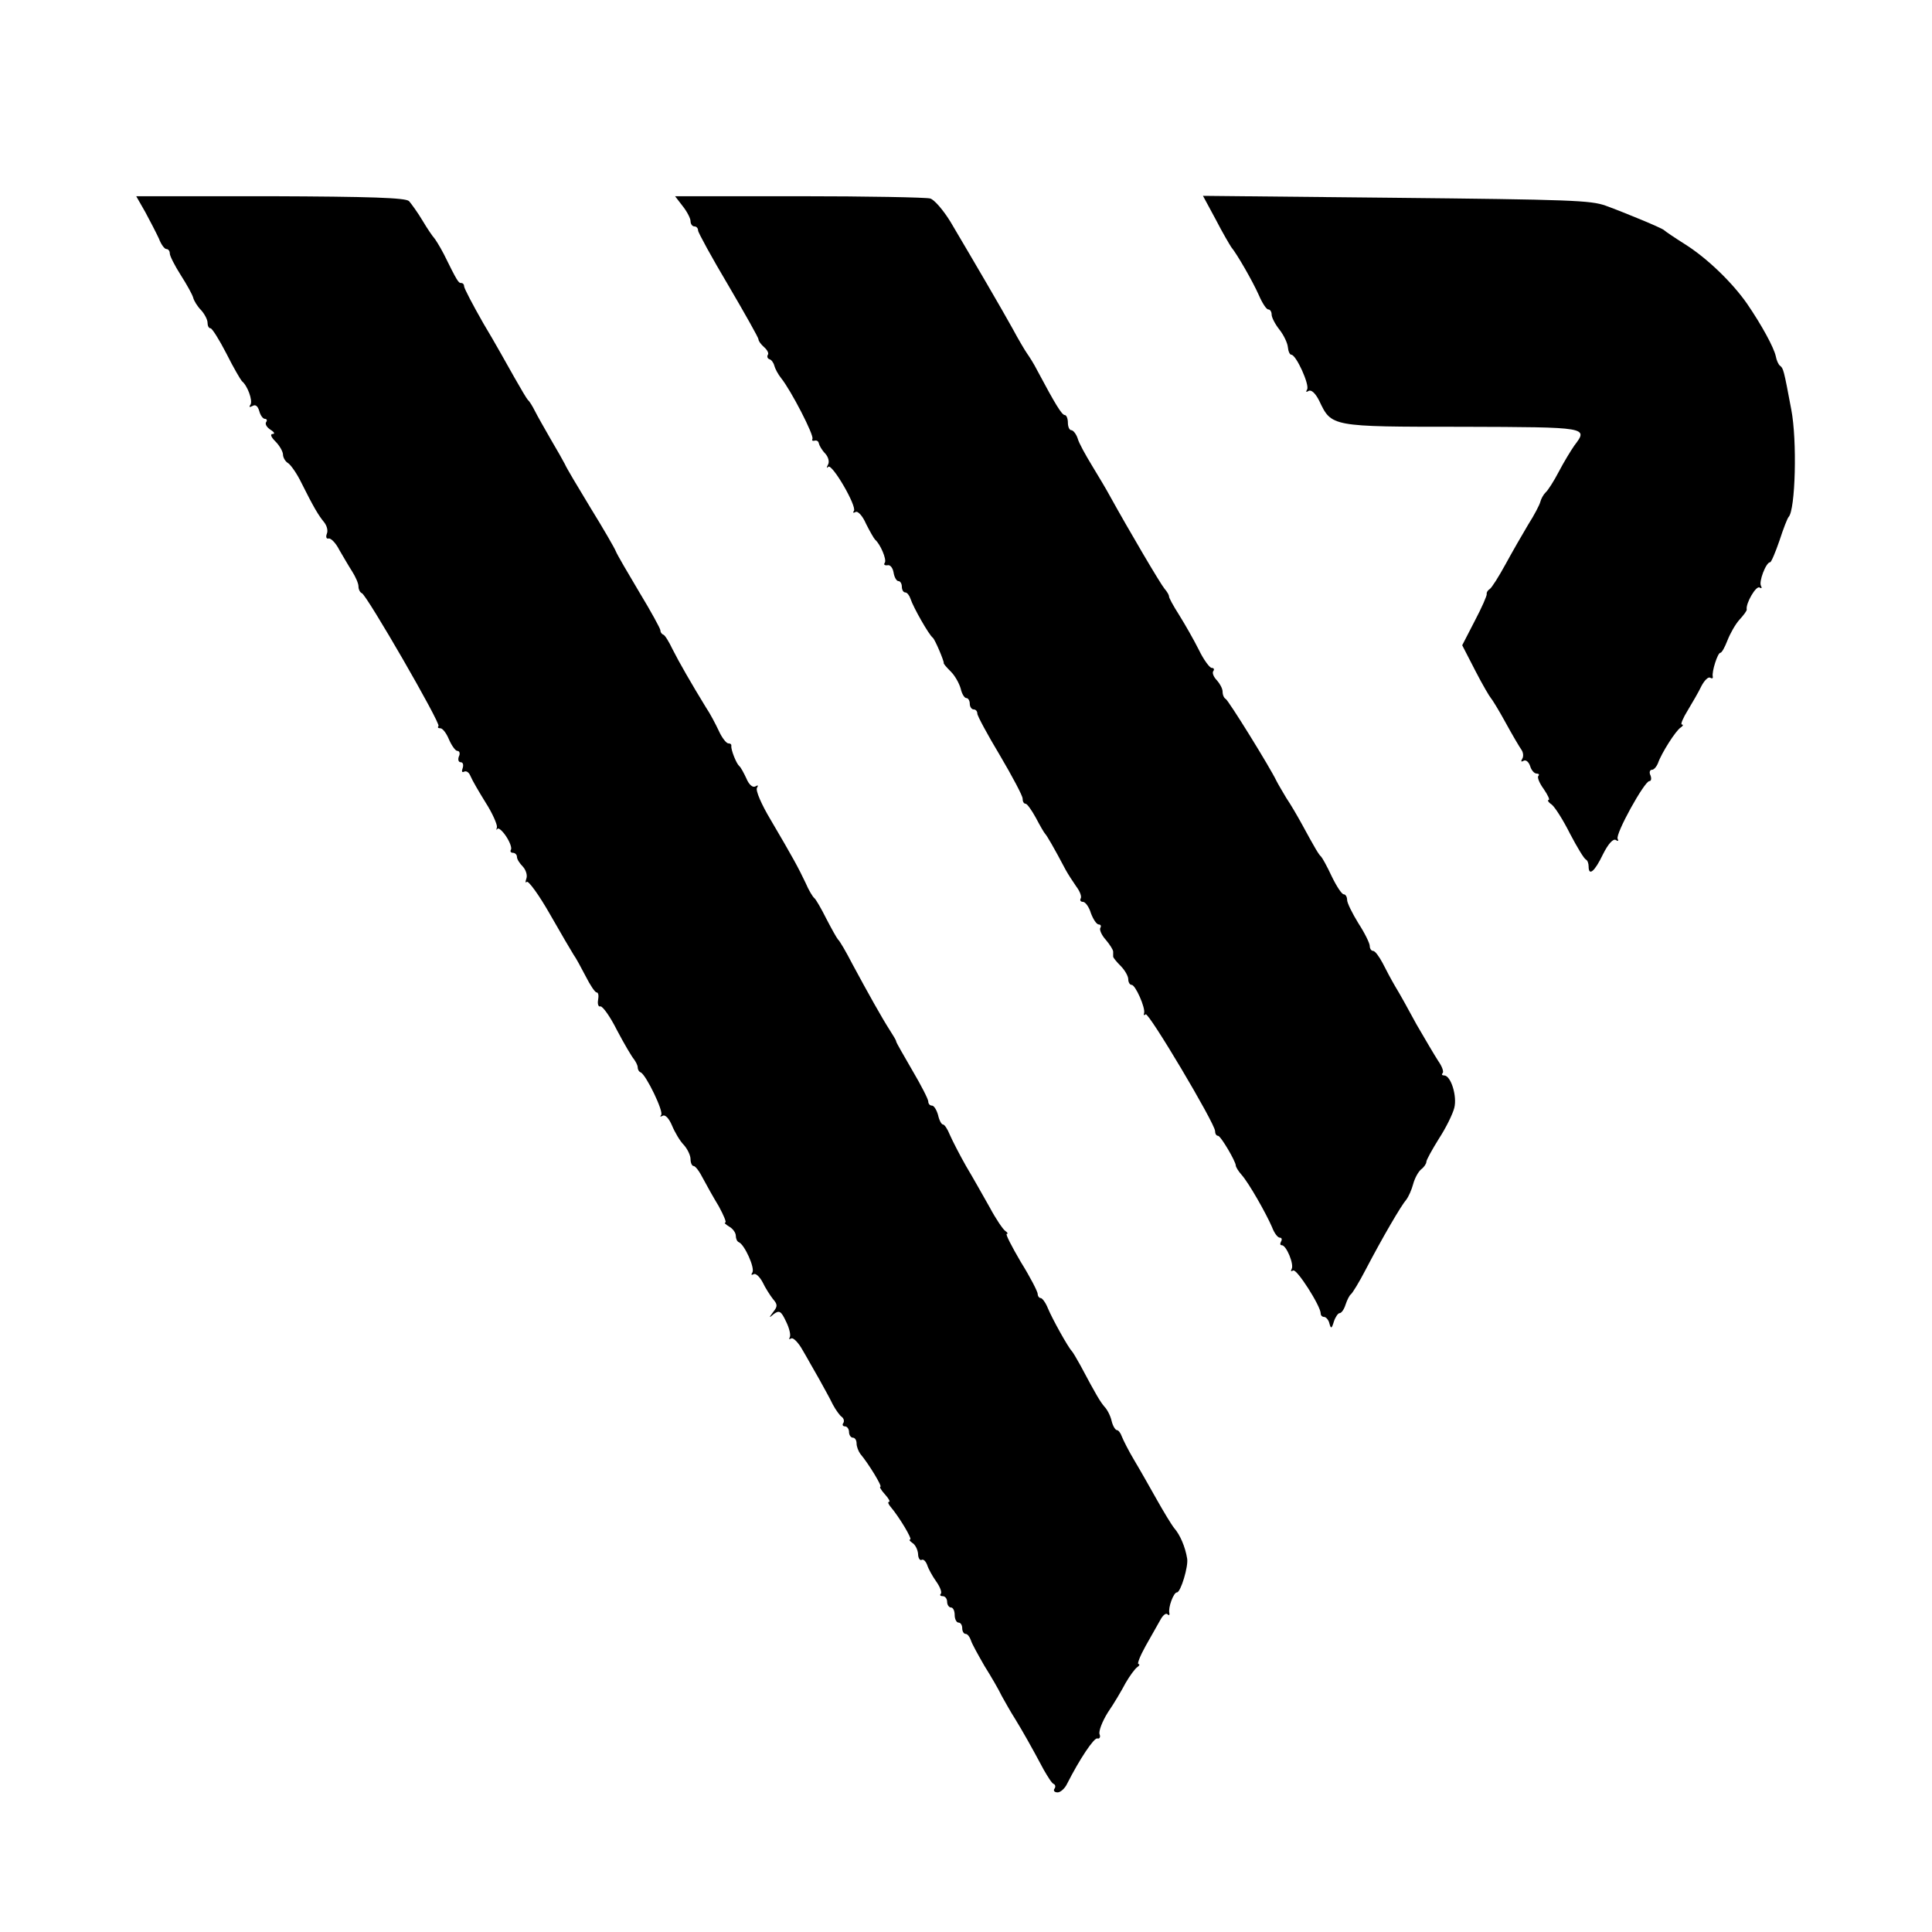
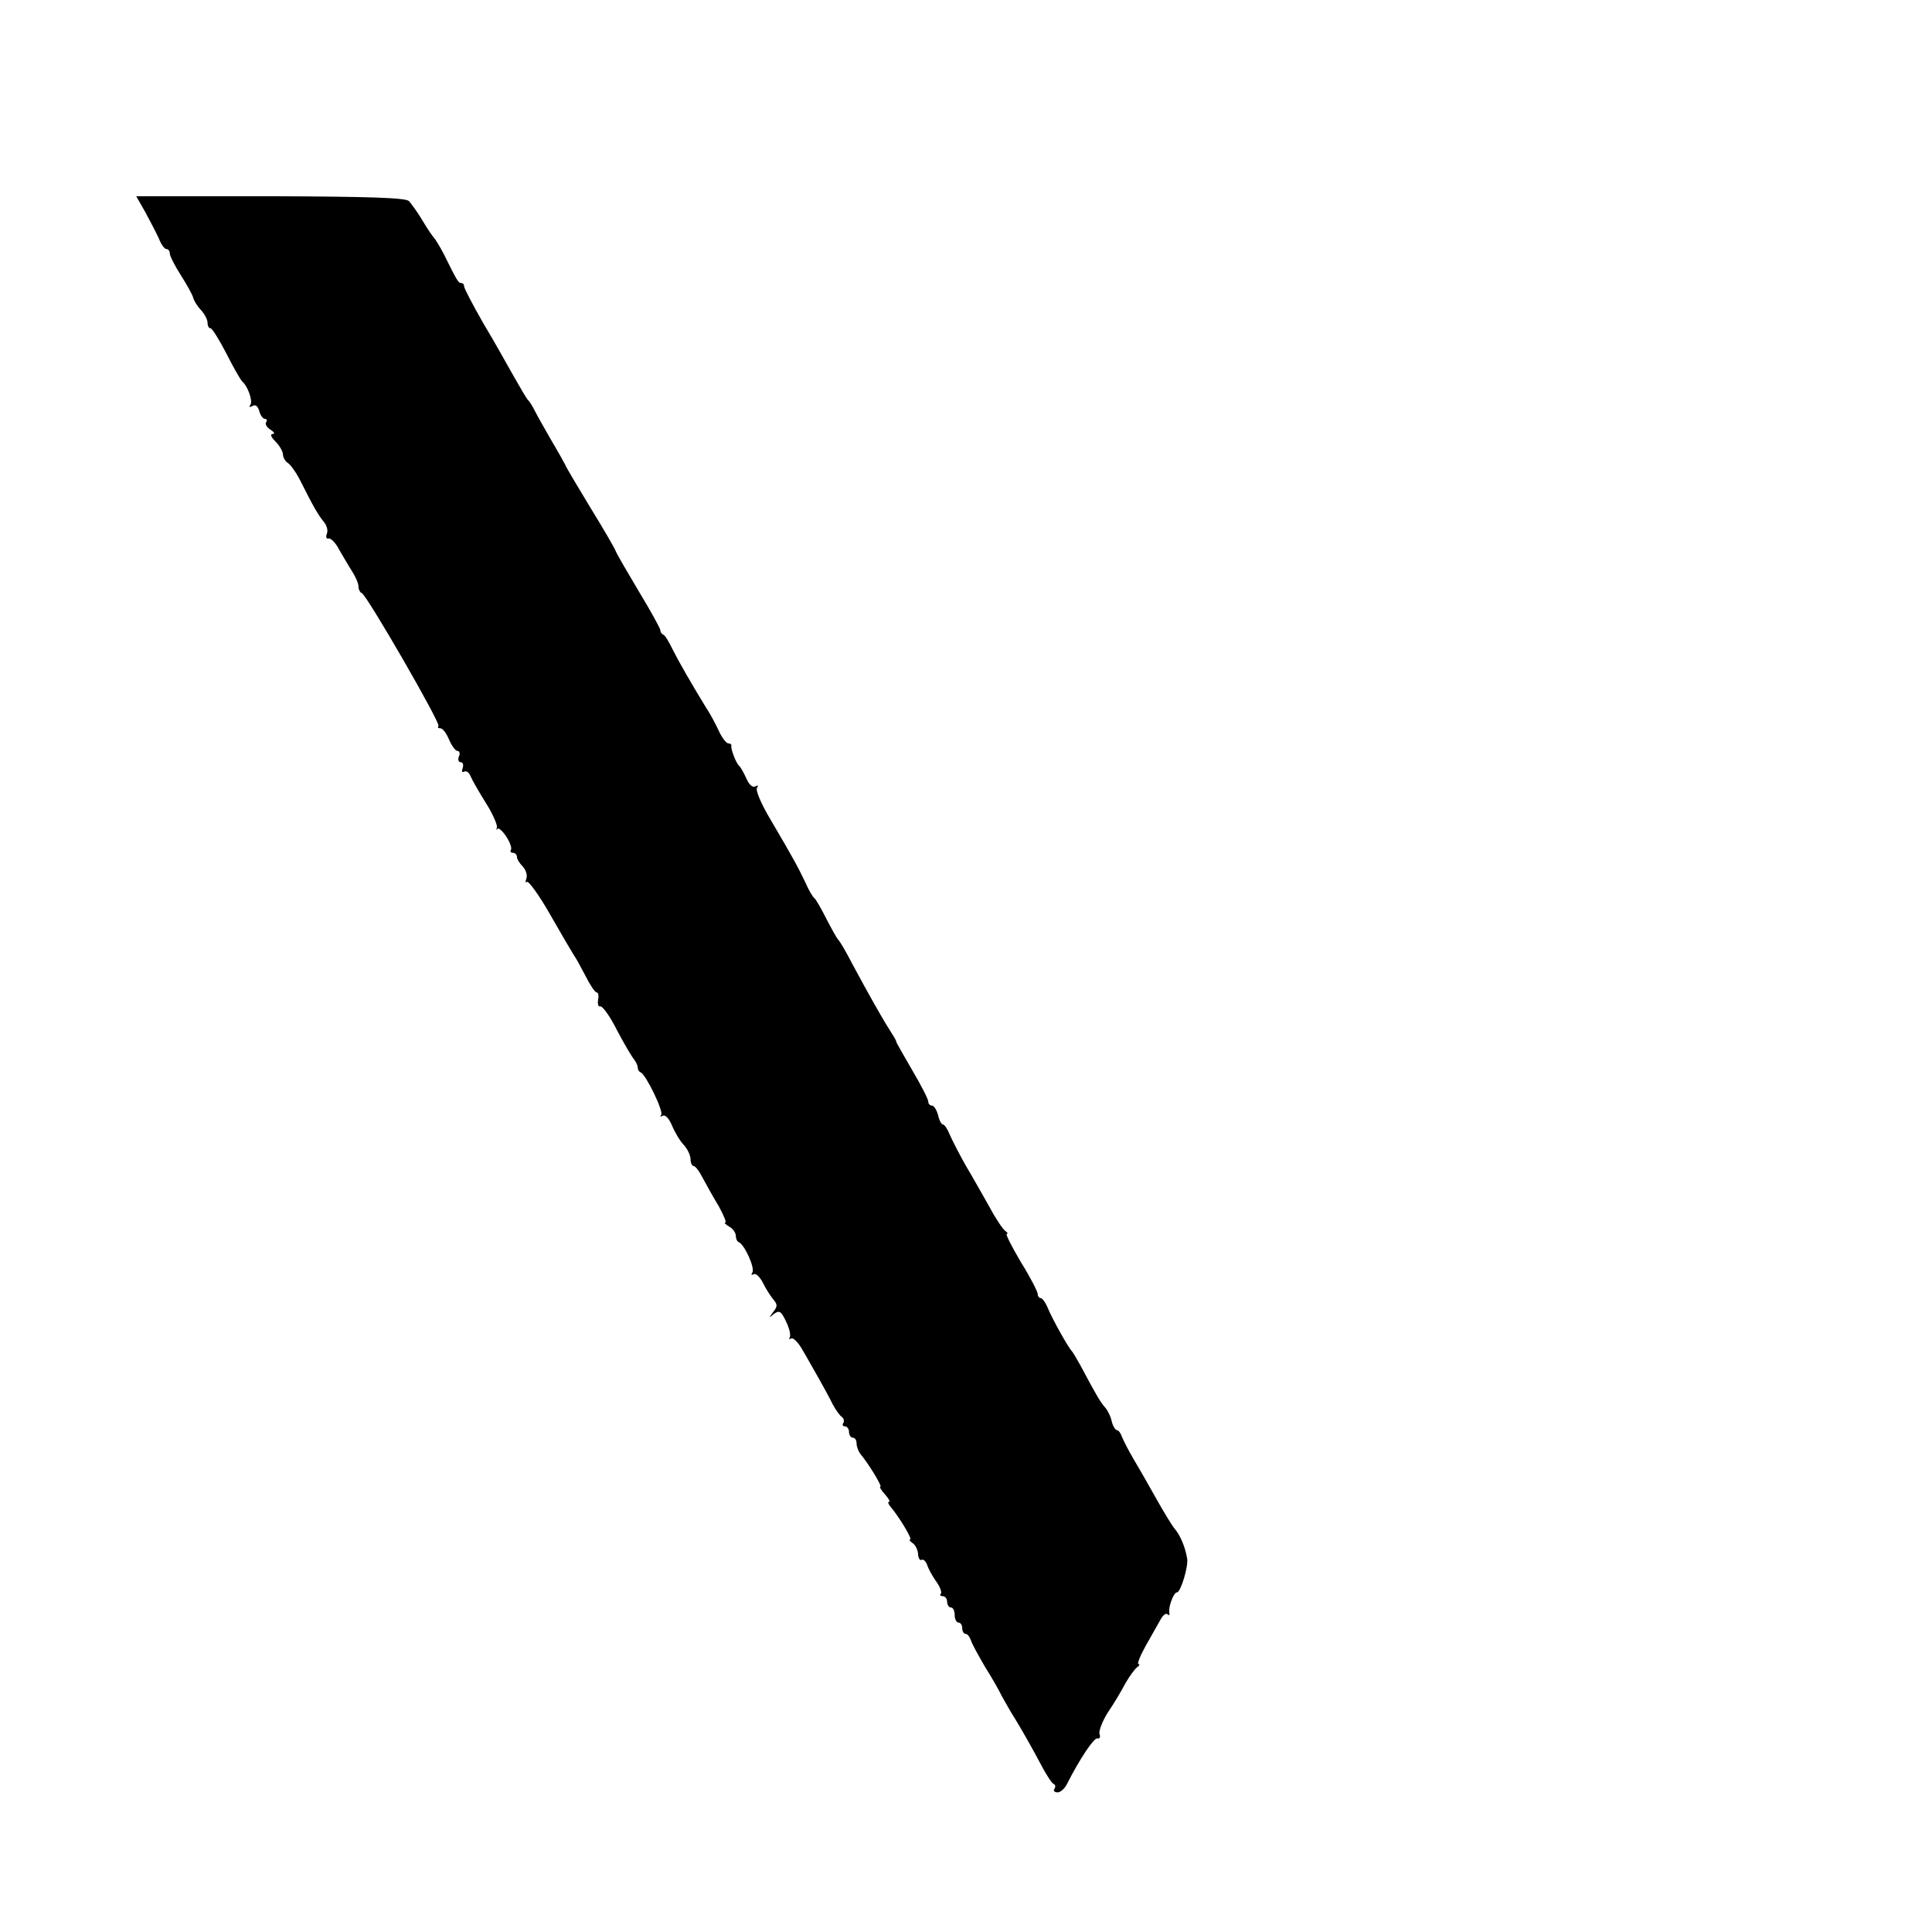
<svg xmlns="http://www.w3.org/2000/svg" version="1.0" width="512pt" height="512pt" viewBox="0 0 512 512" preserveAspectRatio="xMidYMid meet">
  <g transform="translate(0,512) scale(0.1,-0.1)" fill="#000000" stroke="none">
    <path d="M385 4558 c13 -24 29 -55 36 -70 6 -16 15 -28 20 -28 5 0 9 -5 9 -12 0 -6 13 -32 29 -57 16 -25 31 -52 33 -60 2 -8 11 -23 21 -33 9 -10 17 -25 17 -33 0 -8 3 -15 8 -15 4 0 23 -30 42 -67 19 -38 38 -70 41 -73 15 -12 29 -51 23 -62 -5 -7 -3 -8 5 -4 8 5 14 0 18 -13 3 -12 10 -21 15 -21 5 0 7 -4 3 -9 -3 -6 3 -14 12 -20 10 -6 12 -11 6 -11 -8 0 -5 -8 7 -20 11 -11 20 -27 20 -35 0 -7 6 -18 13 -22 7 -4 24 -28 36 -53 32 -64 45 -86 60 -104 7 -9 11 -22 7 -31 -3 -8 -1 -14 5 -12 6 1 19 -12 28 -30 10 -17 25 -43 34 -57 9 -14 17 -32 17 -40 0 -8 4 -16 9 -18 13 -5 210 -346 203 -352 -3 -4 -1 -6 5 -6 6 0 16 -13 23 -30 7 -16 17 -30 22 -30 6 0 8 -7 4 -15 -3 -8 -1 -15 5 -15 6 0 8 -7 5 -16 -3 -8 -2 -12 4 -9 6 3 13 -2 17 -12 4 -10 22 -41 40 -70 18 -28 31 -58 30 -65 -2 -7 -2 -9 1 -5 2 5 13 -4 23 -19 10 -15 16 -31 13 -36 -3 -4 0 -8 5 -8 6 0 11 -5 11 -11 0 -6 7 -17 16 -26 8 -9 12 -23 9 -31 -3 -9 -3 -13 1 -9 4 4 32 -34 61 -85 29 -51 58 -100 63 -108 6 -8 20 -34 32 -57 12 -24 25 -43 29 -43 5 0 6 -9 4 -20 -2 -11 1 -19 6 -17 6 1 26 -27 44 -63 19 -36 39 -70 45 -77 5 -7 10 -16 10 -22 0 -5 3 -11 8 -13 14 -6 62 -105 54 -113 -4 -5 -2 -5 4 -2 7 4 17 -7 25 -26 7 -17 21 -41 31 -51 10 -11 18 -28 18 -38 0 -10 4 -18 8 -18 5 0 16 -15 25 -33 9 -17 28 -51 42 -74 13 -24 21 -43 17 -43 -4 0 1 -5 11 -11 9 -5 17 -16 17 -24 0 -7 3 -15 8 -17 15 -6 43 -68 36 -80 -4 -6 -3 -8 3 -5 5 4 16 -6 24 -21 7 -15 20 -35 27 -44 13 -15 13 -20 1 -35 -12 -16 -12 -17 2 -5 14 10 19 8 32 -20 9 -18 13 -36 10 -42 -3 -5 -2 -6 4 -3 5 3 19 -11 30 -31 12 -20 31 -55 44 -77 12 -22 29 -52 36 -67 8 -15 19 -30 24 -33 5 -4 7 -11 4 -16 -4 -5 -1 -9 4 -9 6 0 11 -7 11 -15 0 -8 5 -15 10 -15 6 0 10 -7 10 -15 0 -9 5 -21 10 -28 22 -26 59 -87 53 -87 -3 0 2 -9 12 -20 10 -11 15 -20 11 -20 -4 0 -2 -6 4 -13 23 -27 59 -87 52 -87 -4 0 -1 -4 6 -9 7 -4 14 -17 15 -29 0 -11 5 -18 9 -16 5 3 11 -3 15 -13 3 -10 14 -30 24 -44 10 -14 16 -29 12 -33 -3 -3 -1 -6 5 -6 7 0 12 -7 12 -15 0 -8 5 -15 10 -15 6 0 10 -9 10 -20 0 -11 5 -20 10 -20 6 0 10 -7 10 -15 0 -8 4 -15 9 -15 5 0 11 -8 14 -17 3 -10 20 -40 36 -68 17 -27 38 -63 46 -80 9 -16 24 -43 35 -60 19 -31 43 -73 76 -135 11 -19 22 -37 27 -38 4 -2 5 -8 1 -13 -3 -5 1 -9 9 -9 7 0 19 10 25 23 33 65 71 122 80 120 6 -2 9 4 6 11 -3 8 7 34 22 58 16 23 37 59 47 78 11 19 25 38 31 42 6 4 7 8 3 8 -4 0 4 21 19 48 15 26 32 57 39 69 7 13 15 19 19 15 4 -4 6 -2 5 3 -4 14 11 55 20 55 10 0 31 70 27 90 -5 31 -19 63 -34 80 -8 10 -29 45 -47 77 -18 32 -44 78 -59 103 -15 25 -29 53 -33 63 -3 9 -9 17 -13 17 -4 0 -11 11 -14 24 -3 14 -12 31 -19 38 -11 13 -21 29 -64 110 -10 18 -20 35 -23 38 -9 9 -51 84 -63 113 -6 15 -15 27 -19 27 -4 0 -8 5 -8 11 0 6 -20 45 -45 85 -24 41 -41 74 -37 74 4 0 2 4 -4 8 -6 4 -25 32 -41 62 -17 30 -45 80 -63 110 -17 30 -36 67 -43 83 -6 15 -14 27 -18 27 -4 0 -10 11 -13 25 -4 14 -11 25 -16 25 -6 0 -10 5 -10 11 0 6 -19 43 -42 82 -23 40 -43 74 -43 77 0 3 -8 16 -17 30 -20 31 -57 97 -99 175 -17 33 -34 62 -38 65 -3 3 -17 28 -31 55 -14 28 -28 52 -32 55 -4 3 -15 21 -23 40 -19 40 -33 66 -93 168 -24 40 -40 77 -36 84 4 7 3 8 -4 4 -7 -4 -17 4 -24 21 -7 15 -15 30 -19 33 -8 7 -22 43 -21 53 1 4 -2 7 -8 7 -5 0 -17 15 -25 33 -8 17 -23 46 -34 62 -38 62 -72 121 -89 155 -9 19 -20 37 -24 38 -5 2 -8 7 -8 12 0 4 -25 50 -56 101 -31 52 -59 100 -62 108 -3 8 -33 60 -67 115 -34 56 -65 108 -68 116 -4 8 -21 38 -37 65 -16 28 -35 61 -42 75 -7 14 -15 27 -19 30 -3 3 -19 30 -36 60 -17 30 -53 95 -82 143 -28 49 -51 93 -51 98 0 5 -3 9 -8 9 -7 0 -10 4 -46 77 -11 21 -23 40 -26 43 -3 3 -17 23 -30 45 -13 22 -30 45 -36 52 -9 9 -104 12 -368 13 l-355 0 24 -42z" />
-     <path d="M1809 4574 c12 -15 21 -33 21 -40 0 -8 5 -14 10 -14 6 0 10 -5 10 -11 0 -5 36 -71 80 -145 44 -75 80 -139 80 -143 0 -5 7 -14 15 -21 8 -7 13 -16 10 -20 -3 -5 -1 -10 4 -12 5 -1 11 -9 13 -17 2 -8 10 -23 18 -33 26 -32 88 -152 83 -161 -2 -4 0 -6 5 -5 6 2 11 -1 12 -7 1 -5 8 -18 17 -27 8 -9 12 -22 7 -30 -4 -7 -3 -10 1 -5 10 9 76 -104 68 -117 -4 -5 -1 -6 4 -3 6 4 19 -10 28 -31 10 -20 21 -39 24 -42 14 -12 31 -52 26 -61 -4 -5 -1 -8 7 -7 7 2 14 -7 16 -19 2 -13 8 -23 13 -23 5 0 9 -7 9 -15 0 -8 4 -15 9 -15 5 0 11 -8 14 -17 7 -22 49 -96 59 -103 6 -5 30 -62 29 -67 -1 -2 8 -12 19 -23 11 -11 22 -31 26 -45 3 -14 10 -25 15 -25 5 0 9 -7 9 -15 0 -8 5 -15 10 -15 6 0 10 -5 10 -11 0 -6 27 -56 60 -111 33 -56 60 -107 60 -114 0 -8 3 -14 8 -14 4 0 16 -17 27 -37 11 -21 22 -40 25 -43 4 -4 23 -36 54 -95 6 -11 19 -31 28 -44 10 -13 15 -27 12 -32 -3 -5 0 -9 6 -9 6 0 16 -13 21 -30 6 -16 15 -30 21 -30 5 0 7 -4 4 -9 -3 -4 3 -19 14 -31 11 -13 20 -27 20 -32 0 -4 0 -10 0 -13 0 -3 9 -14 20 -25 11 -11 20 -27 20 -35 0 -8 4 -15 9 -15 10 0 37 -61 33 -75 -2 -5 0 -7 4 -3 7 8 183 -288 184 -309 0 -7 3 -13 8 -13 7 0 47 -68 47 -79 0 -3 6 -14 15 -24 19 -21 65 -102 81 -139 6 -16 15 -28 21 -28 5 0 6 -5 3 -10 -3 -6 -3 -10 2 -10 12 0 33 -51 26 -63 -3 -6 -2 -7 4 -4 9 6 73 -94 73 -114 0 -5 4 -9 9 -9 5 0 12 -8 14 -17 4 -15 6 -15 12 5 4 12 11 22 15 22 5 0 12 10 16 23 4 12 10 24 14 27 4 3 22 32 39 65 45 86 94 170 108 186 6 8 14 26 18 41 4 15 13 32 21 39 8 6 14 15 14 20 0 5 15 32 33 61 19 29 37 66 41 82 8 31 -9 86 -27 86 -6 0 -7 3 -4 6 4 4 -2 19 -12 33 -9 14 -35 58 -57 96 -21 39 -46 84 -56 100 -10 17 -25 45 -34 63 -9 17 -20 32 -25 32 -5 0 -9 6 -9 13 0 7 -13 34 -30 60 -16 26 -30 54 -30 62 0 8 -4 15 -9 15 -5 0 -19 21 -32 48 -12 26 -25 49 -28 52 -6 5 -15 20 -52 88 -11 20 -29 51 -40 67 -10 17 -22 37 -26 45 -17 36 -128 215 -135 218 -4 2 -8 10 -8 19 0 8 -7 21 -15 30 -8 8 -13 19 -10 24 4 5 2 9 -4 9 -5 0 -21 21 -34 48 -13 26 -37 68 -52 92 -16 25 -28 47 -27 50 0 3 -5 12 -12 20 -11 13 -94 154 -146 248 -8 15 -29 50 -46 78 -17 28 -35 60 -38 72 -4 12 -12 22 -17 22 -5 0 -9 9 -9 20 0 11 -4 20 -8 20 -8 0 -25 28 -73 118 -9 18 -22 38 -27 45 -5 7 -23 37 -39 67 -30 54 -96 167 -164 282 -19 31 -43 59 -54 62 -11 3 -168 6 -348 6 l-328 0 20 -26z" />
-     <path d="M3222 4538 c18 -35 37 -67 41 -73 15 -18 56 -89 73 -127 9 -21 20 -38 25 -38 5 0 9 -6 9 -14 0 -7 9 -25 21 -40 11 -14 21 -35 22 -46 1 -11 5 -20 9 -20 13 0 49 -80 42 -92 -4 -7 -3 -8 4 -4 7 4 18 -6 28 -26 33 -69 29 -69 379 -69 337 -1 334 -1 297 -50 -9 -13 -28 -44 -41 -69 -13 -25 -29 -50 -35 -55 -6 -6 -12 -17 -14 -25 -2 -8 -16 -35 -32 -60 -15 -25 -42 -72 -60 -105 -18 -33 -37 -63 -42 -66 -5 -3 -9 -9 -8 -13 1 -4 -13 -36 -32 -72 l-33 -64 35 -68 c19 -37 38 -69 41 -72 3 -3 21 -32 39 -65 18 -33 37 -65 42 -72 5 -7 6 -18 2 -24 -4 -7 -3 -9 4 -5 6 3 13 -3 17 -14 3 -11 11 -20 17 -20 6 0 8 -3 5 -6 -4 -4 3 -20 14 -35 11 -16 17 -29 13 -29 -4 0 -1 -6 8 -12 9 -7 31 -42 49 -78 19 -36 37 -66 42 -68 4 -2 7 -10 7 -18 0 -27 16 -14 38 32 14 28 27 42 34 38 6 -4 8 -3 5 3 -7 12 71 153 84 153 5 0 6 7 3 15 -4 8 -2 15 4 15 5 0 12 8 16 18 9 26 47 86 60 94 6 4 8 8 3 8 -4 0 3 17 16 38 12 20 29 49 36 64 8 15 18 25 23 22 5 -3 8 -2 7 3 -3 13 13 63 20 63 4 0 12 15 19 33 7 18 21 43 32 55 11 12 20 24 19 27 -3 16 25 64 34 58 5 -3 7 -2 4 4 -7 10 13 63 24 63 3 0 14 26 25 58 10 31 21 59 24 62 18 18 23 203 7 285 -20 107 -21 109 -30 116 -4 3 -9 14 -11 25 -5 23 -37 82 -76 139 -39 56 -106 121 -165 158 -27 17 -52 34 -55 37 -4 5 -103 46 -155 65 -40 14 -87 16 -573 21 l-494 5 34 -63z" />
  </g>
</svg>